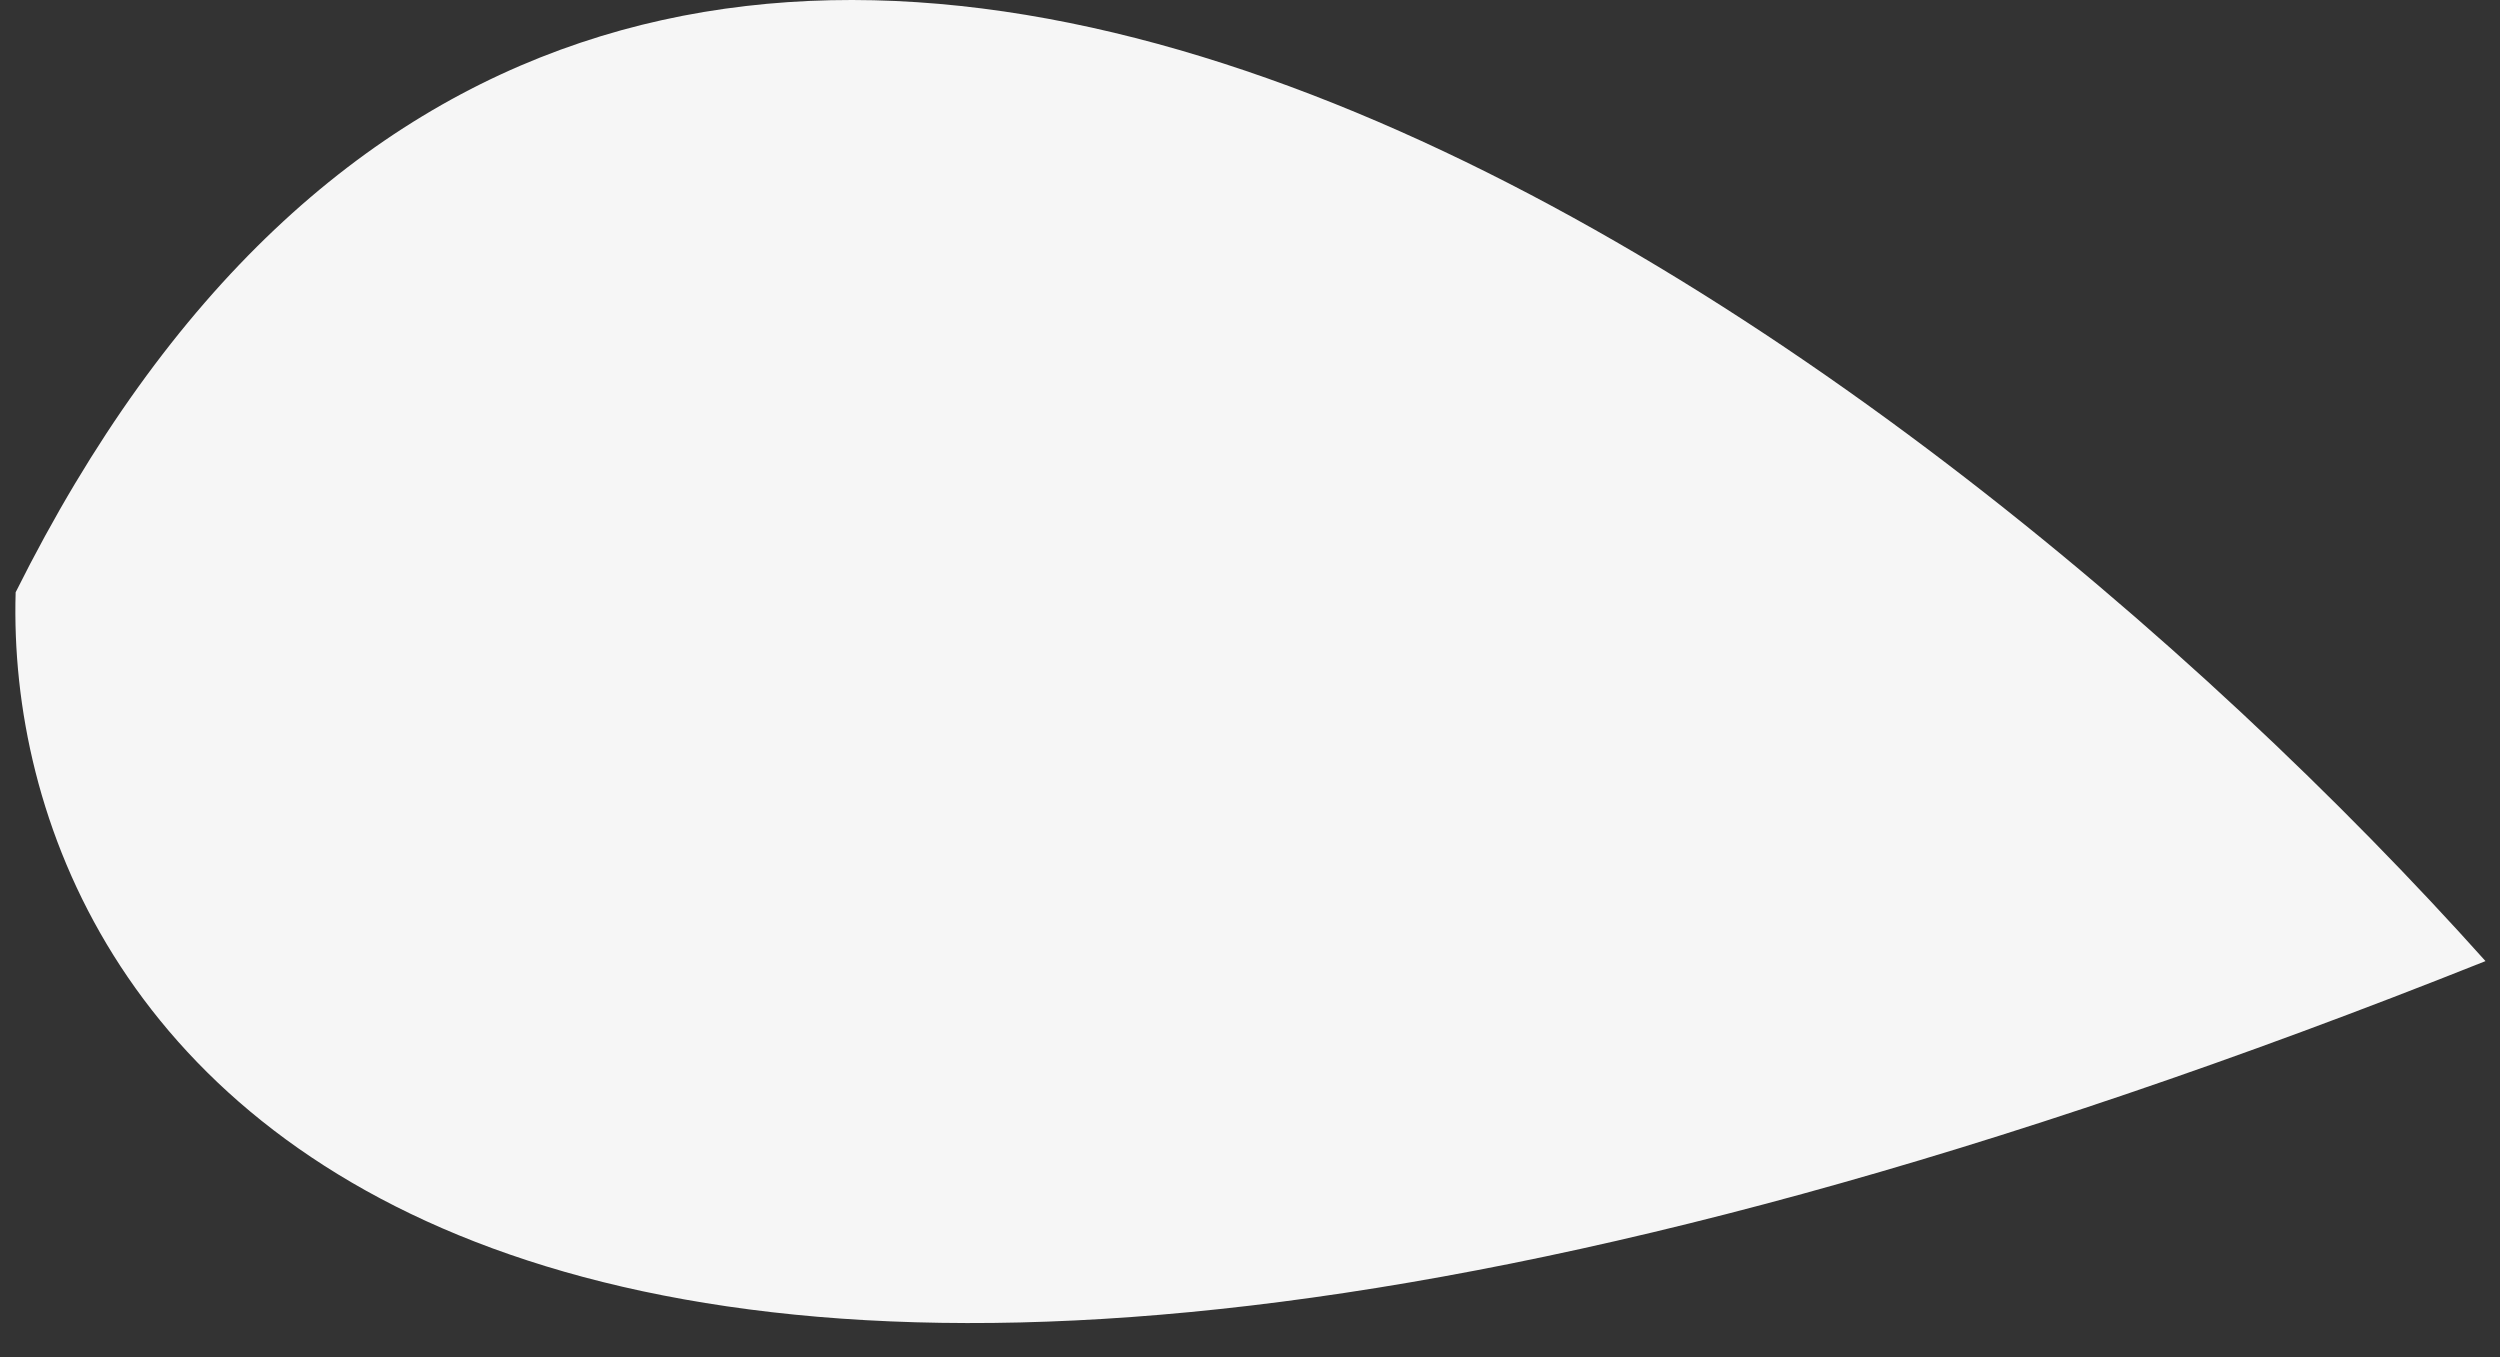
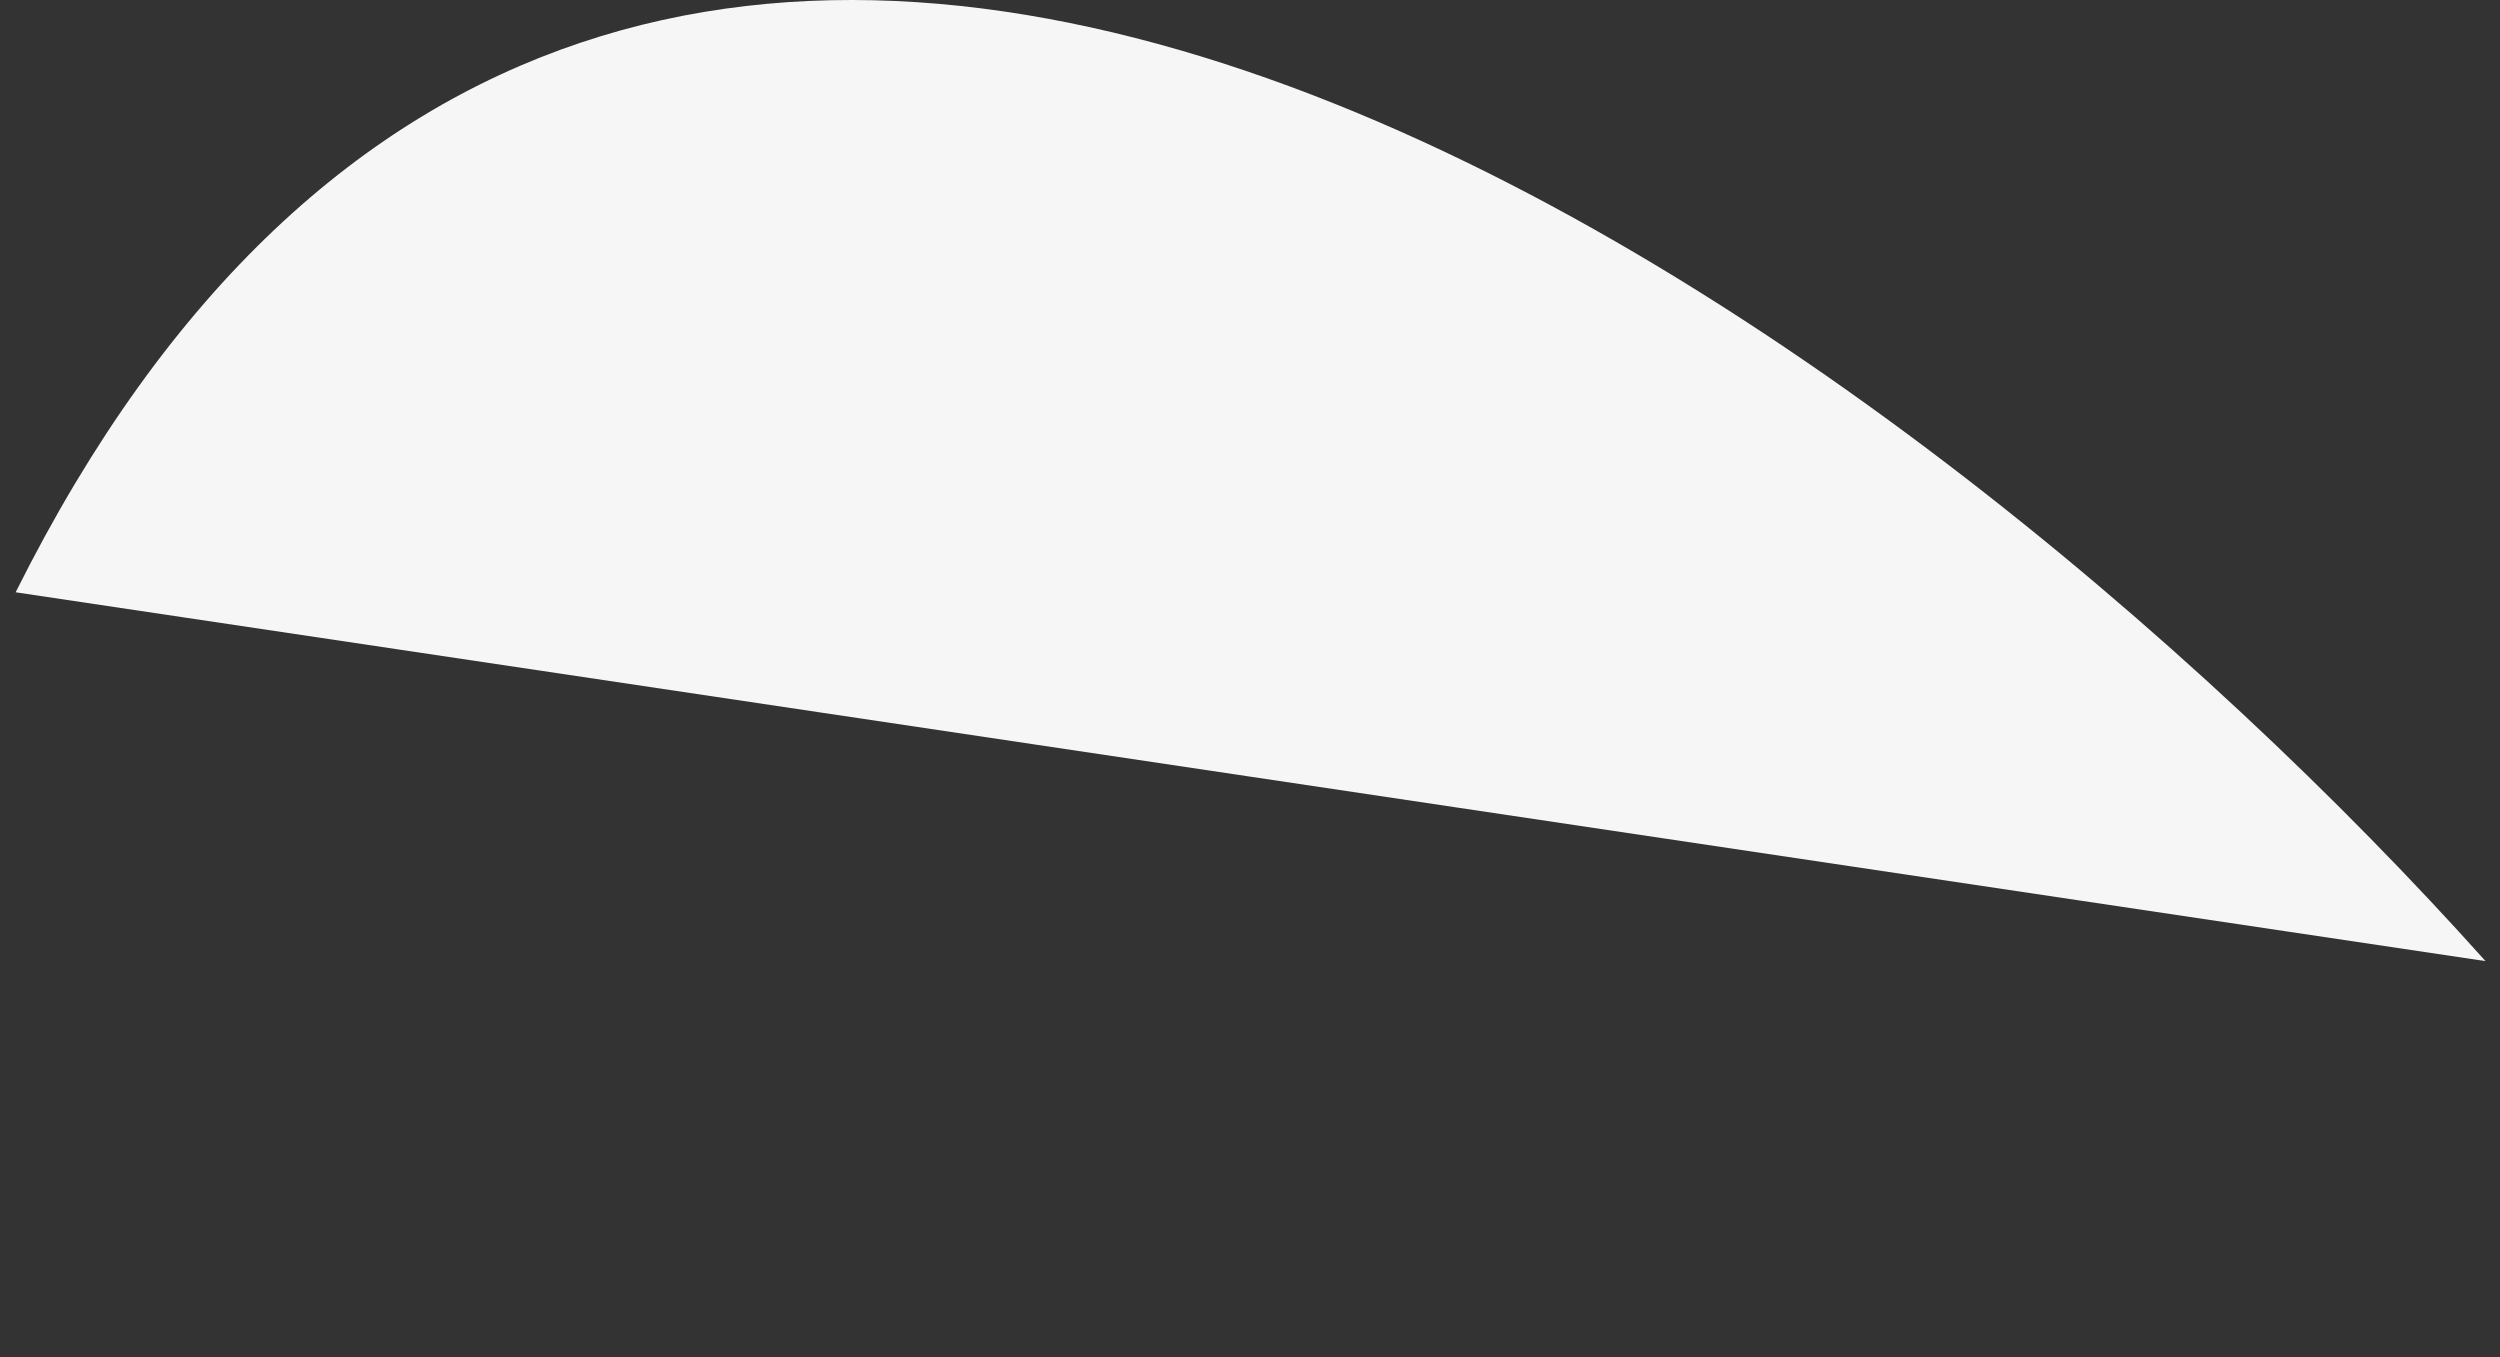
<svg xmlns="http://www.w3.org/2000/svg" width="70" height="38" viewBox="0 0 70 38" fill="none">
  <rect x="0" y="0" width="70" height="38" fill="#333333" stroke="none" />
-   <path d="M69.594 26.911C53.695 9.146 17.604 -17.791 0.438 16.584C0.06 29.371 13.363 49.338 69.594 26.911Z" fill="#F6F6F6" />
+   <path d="M69.594 26.911C53.695 9.146 17.604 -17.791 0.438 16.584Z" fill="#F6F6F6" />
</svg>